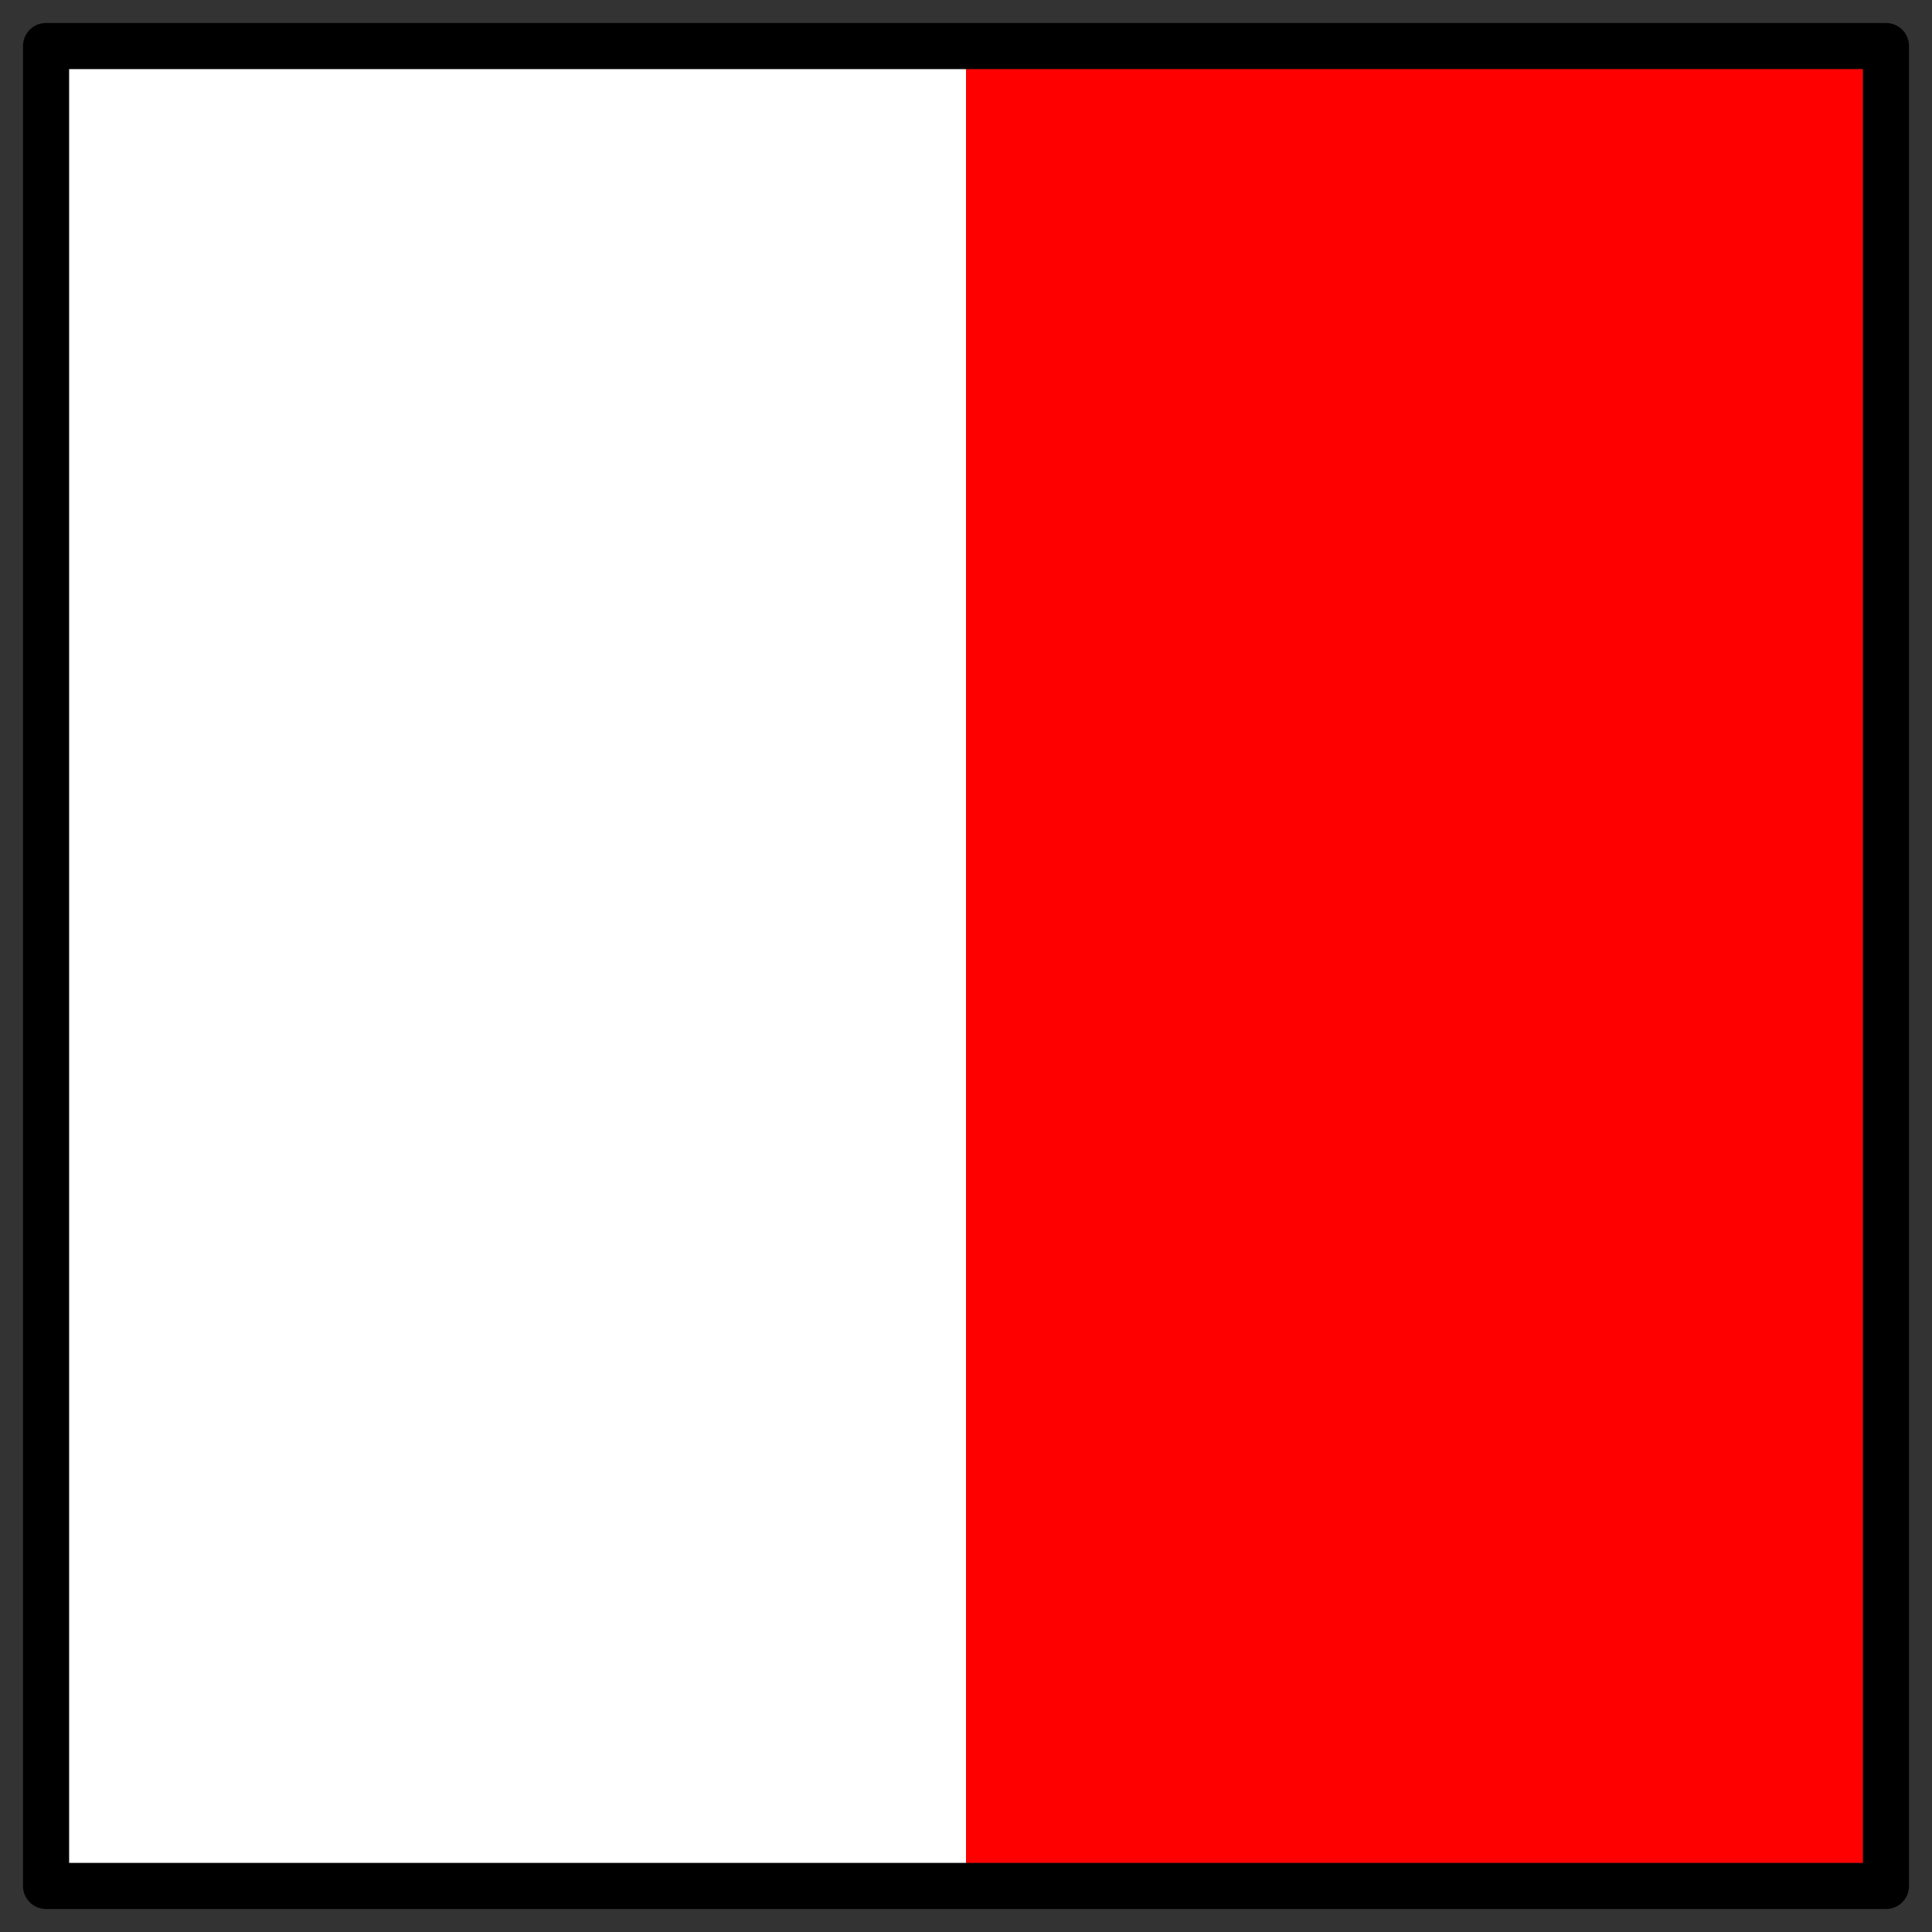
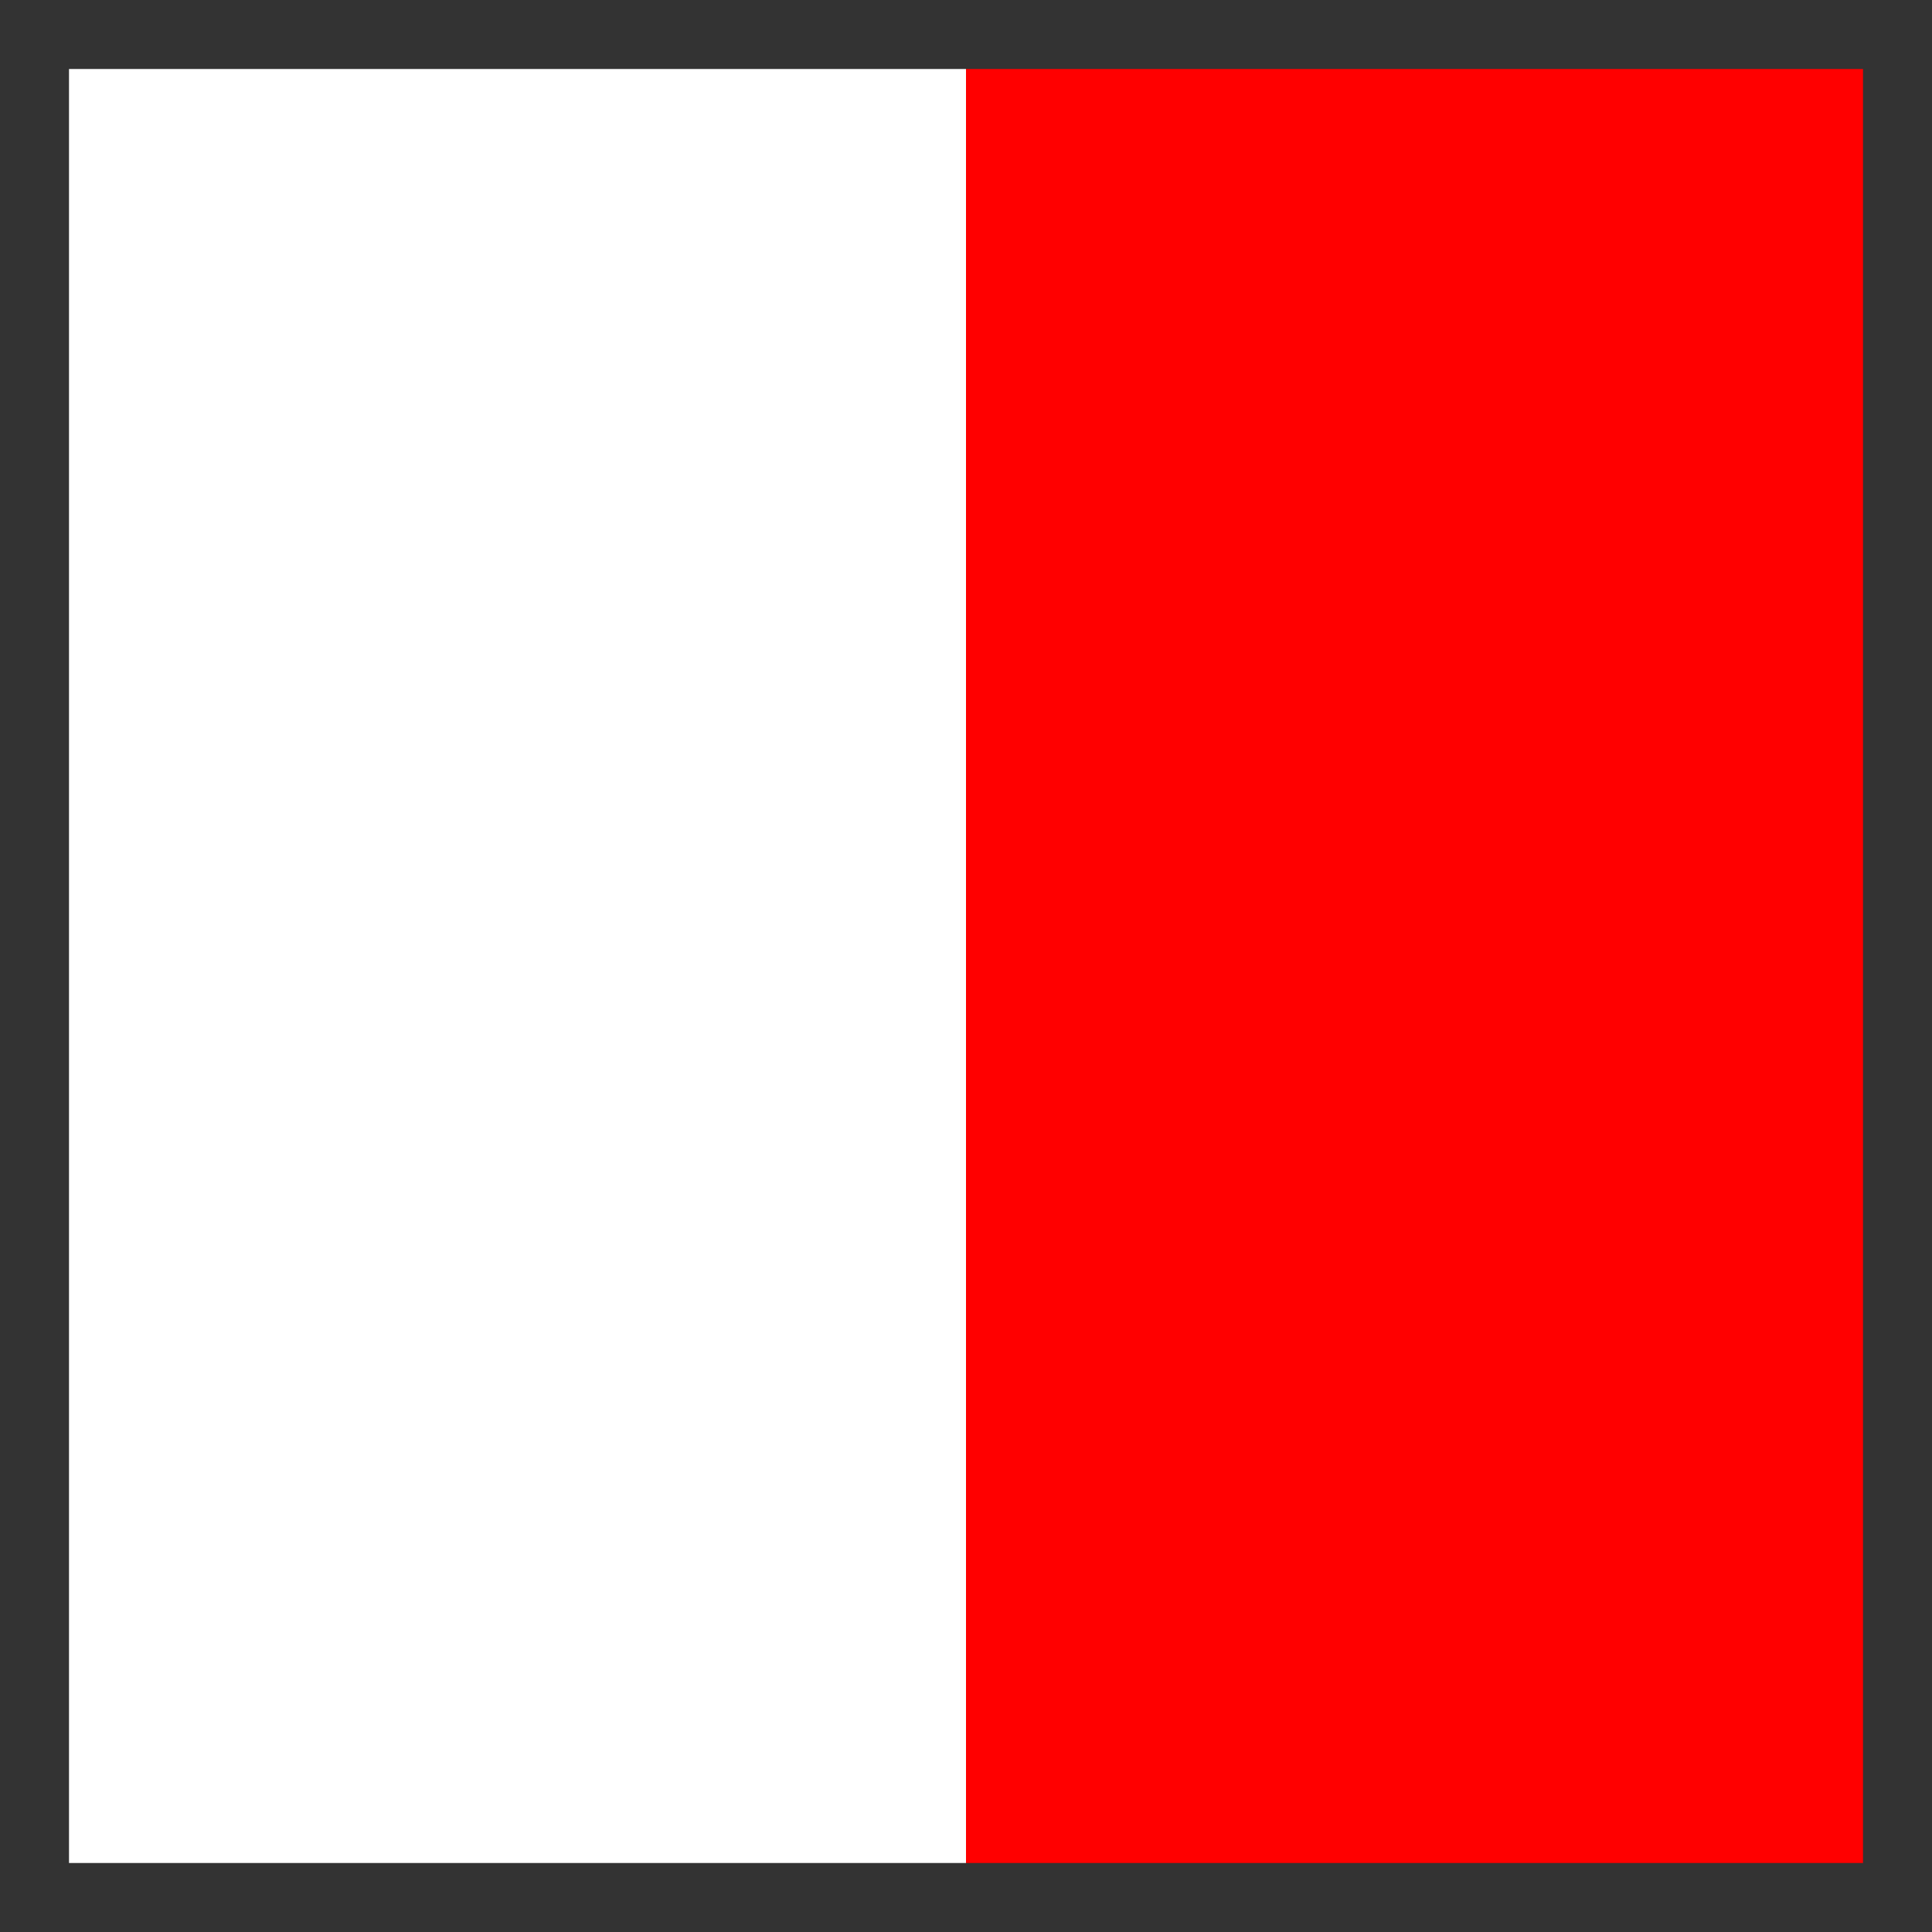
<svg xmlns="http://www.w3.org/2000/svg" xmlns:ns1="http://inkscape.sourceforge.net/DTD/sodipodi-0.dtd" xmlns:ns2="http://www.inkscape.org/namespaces/inkscape" id="svg2" ns1:docname="hotel.svg" viewBox="0 0 84 84" ns1:version="0.32" ns2:version="0.41" ns1:docbase="/home/rileyp/Desktop/Nautical Flags SVG">
  <rect x="0" y="0" width="84" height="84" fill="#333333" stroke="none" />
  <ns1:namedview id="base" bordercolor="#666666" ns2:grid-points="true" ns2:pageshadow="2" ns2:window-width="1272" pagecolor="#ffffff" ns2:zoom="9.5000000" ns2:window-x="0" showgrid="true" borderopacity="1.0" ns2:current-layer="layer1" ns2:cx="42.000000" ns2:cy="42.000000" ns2:window-y="24" ns2:window-height="974" showborder="true" ns2:pageopacity="0.0" ns2:document-units="px" />
  <g id="layer1" ns2:label="Layer 1" ns2:groupmode="layer">
    <g id="g6619">
      <rect id="rect2063" style="fill-rule:evenodd;fill:#ffffff" height="78" width="39" y="3" x="3" />
      <rect id="rect1305" style="fill-rule:evenodd;fill:#ff0000" height="78" width="39" y="3" x="42" />
-       <rect id="rect1302" style="stroke-linejoin:round;stroke:#000000;stroke-width:2;fill:none" height="80" width="80" y="2" x="2" />
    </g>
  </g>
</svg>